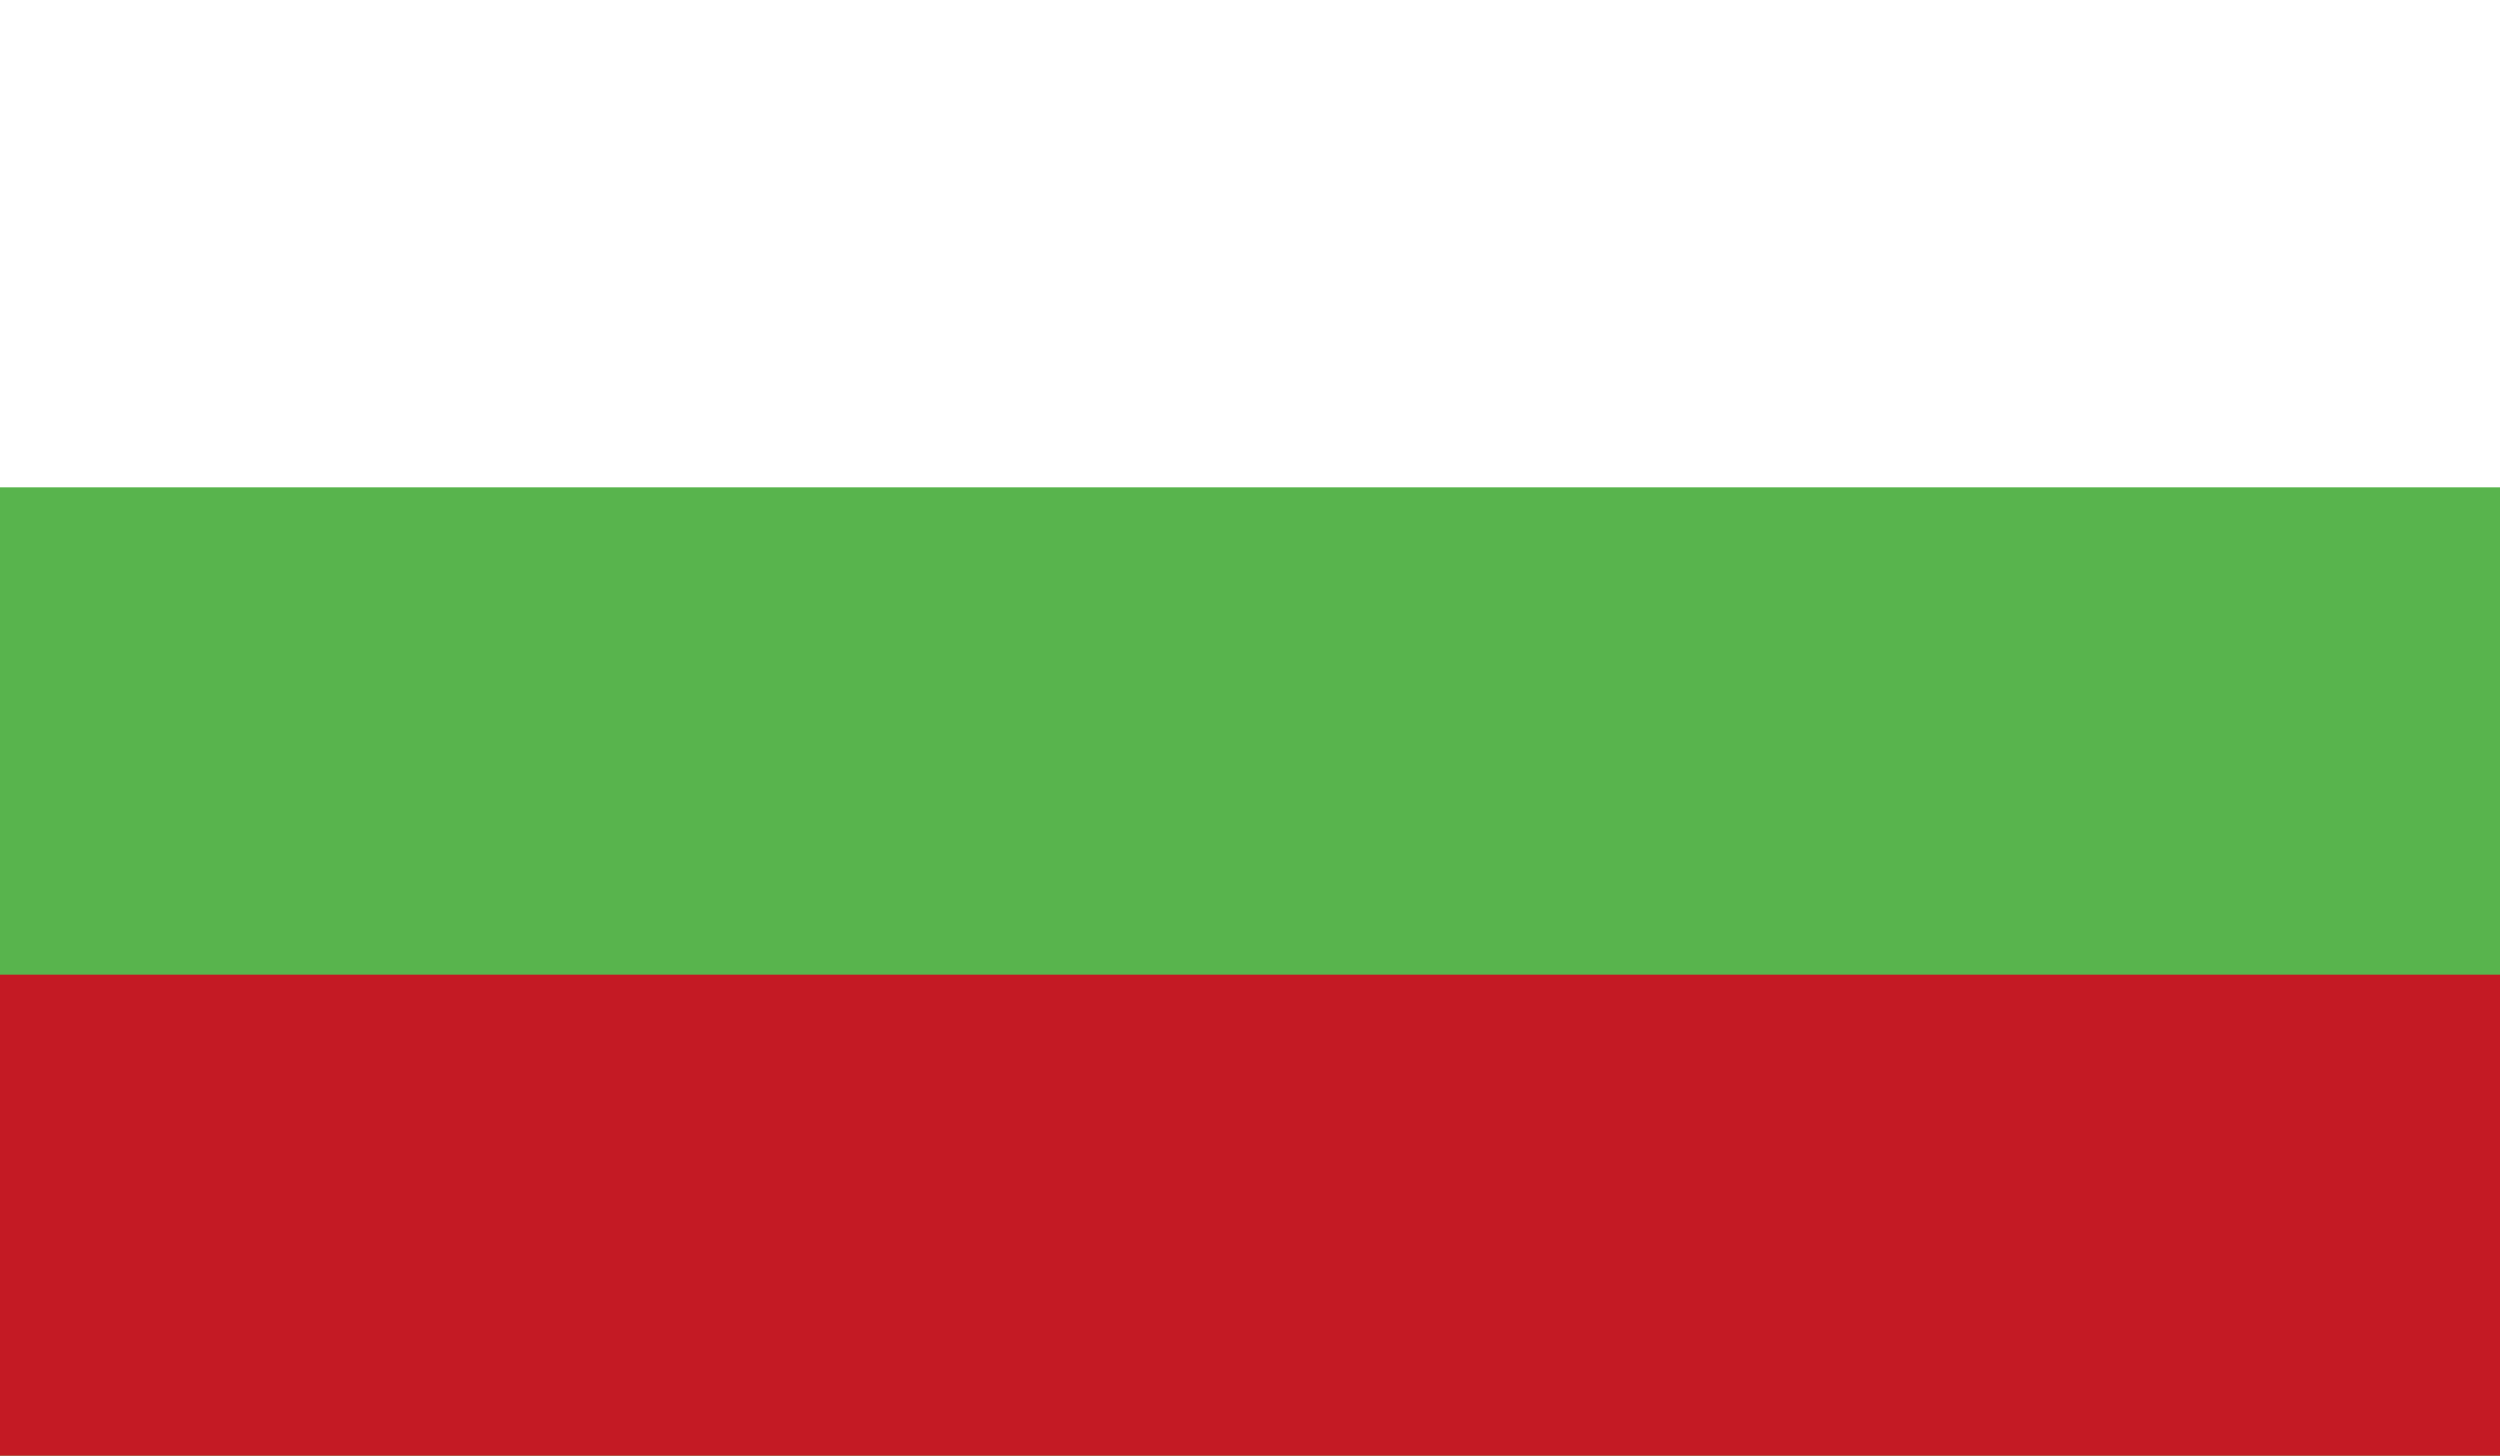
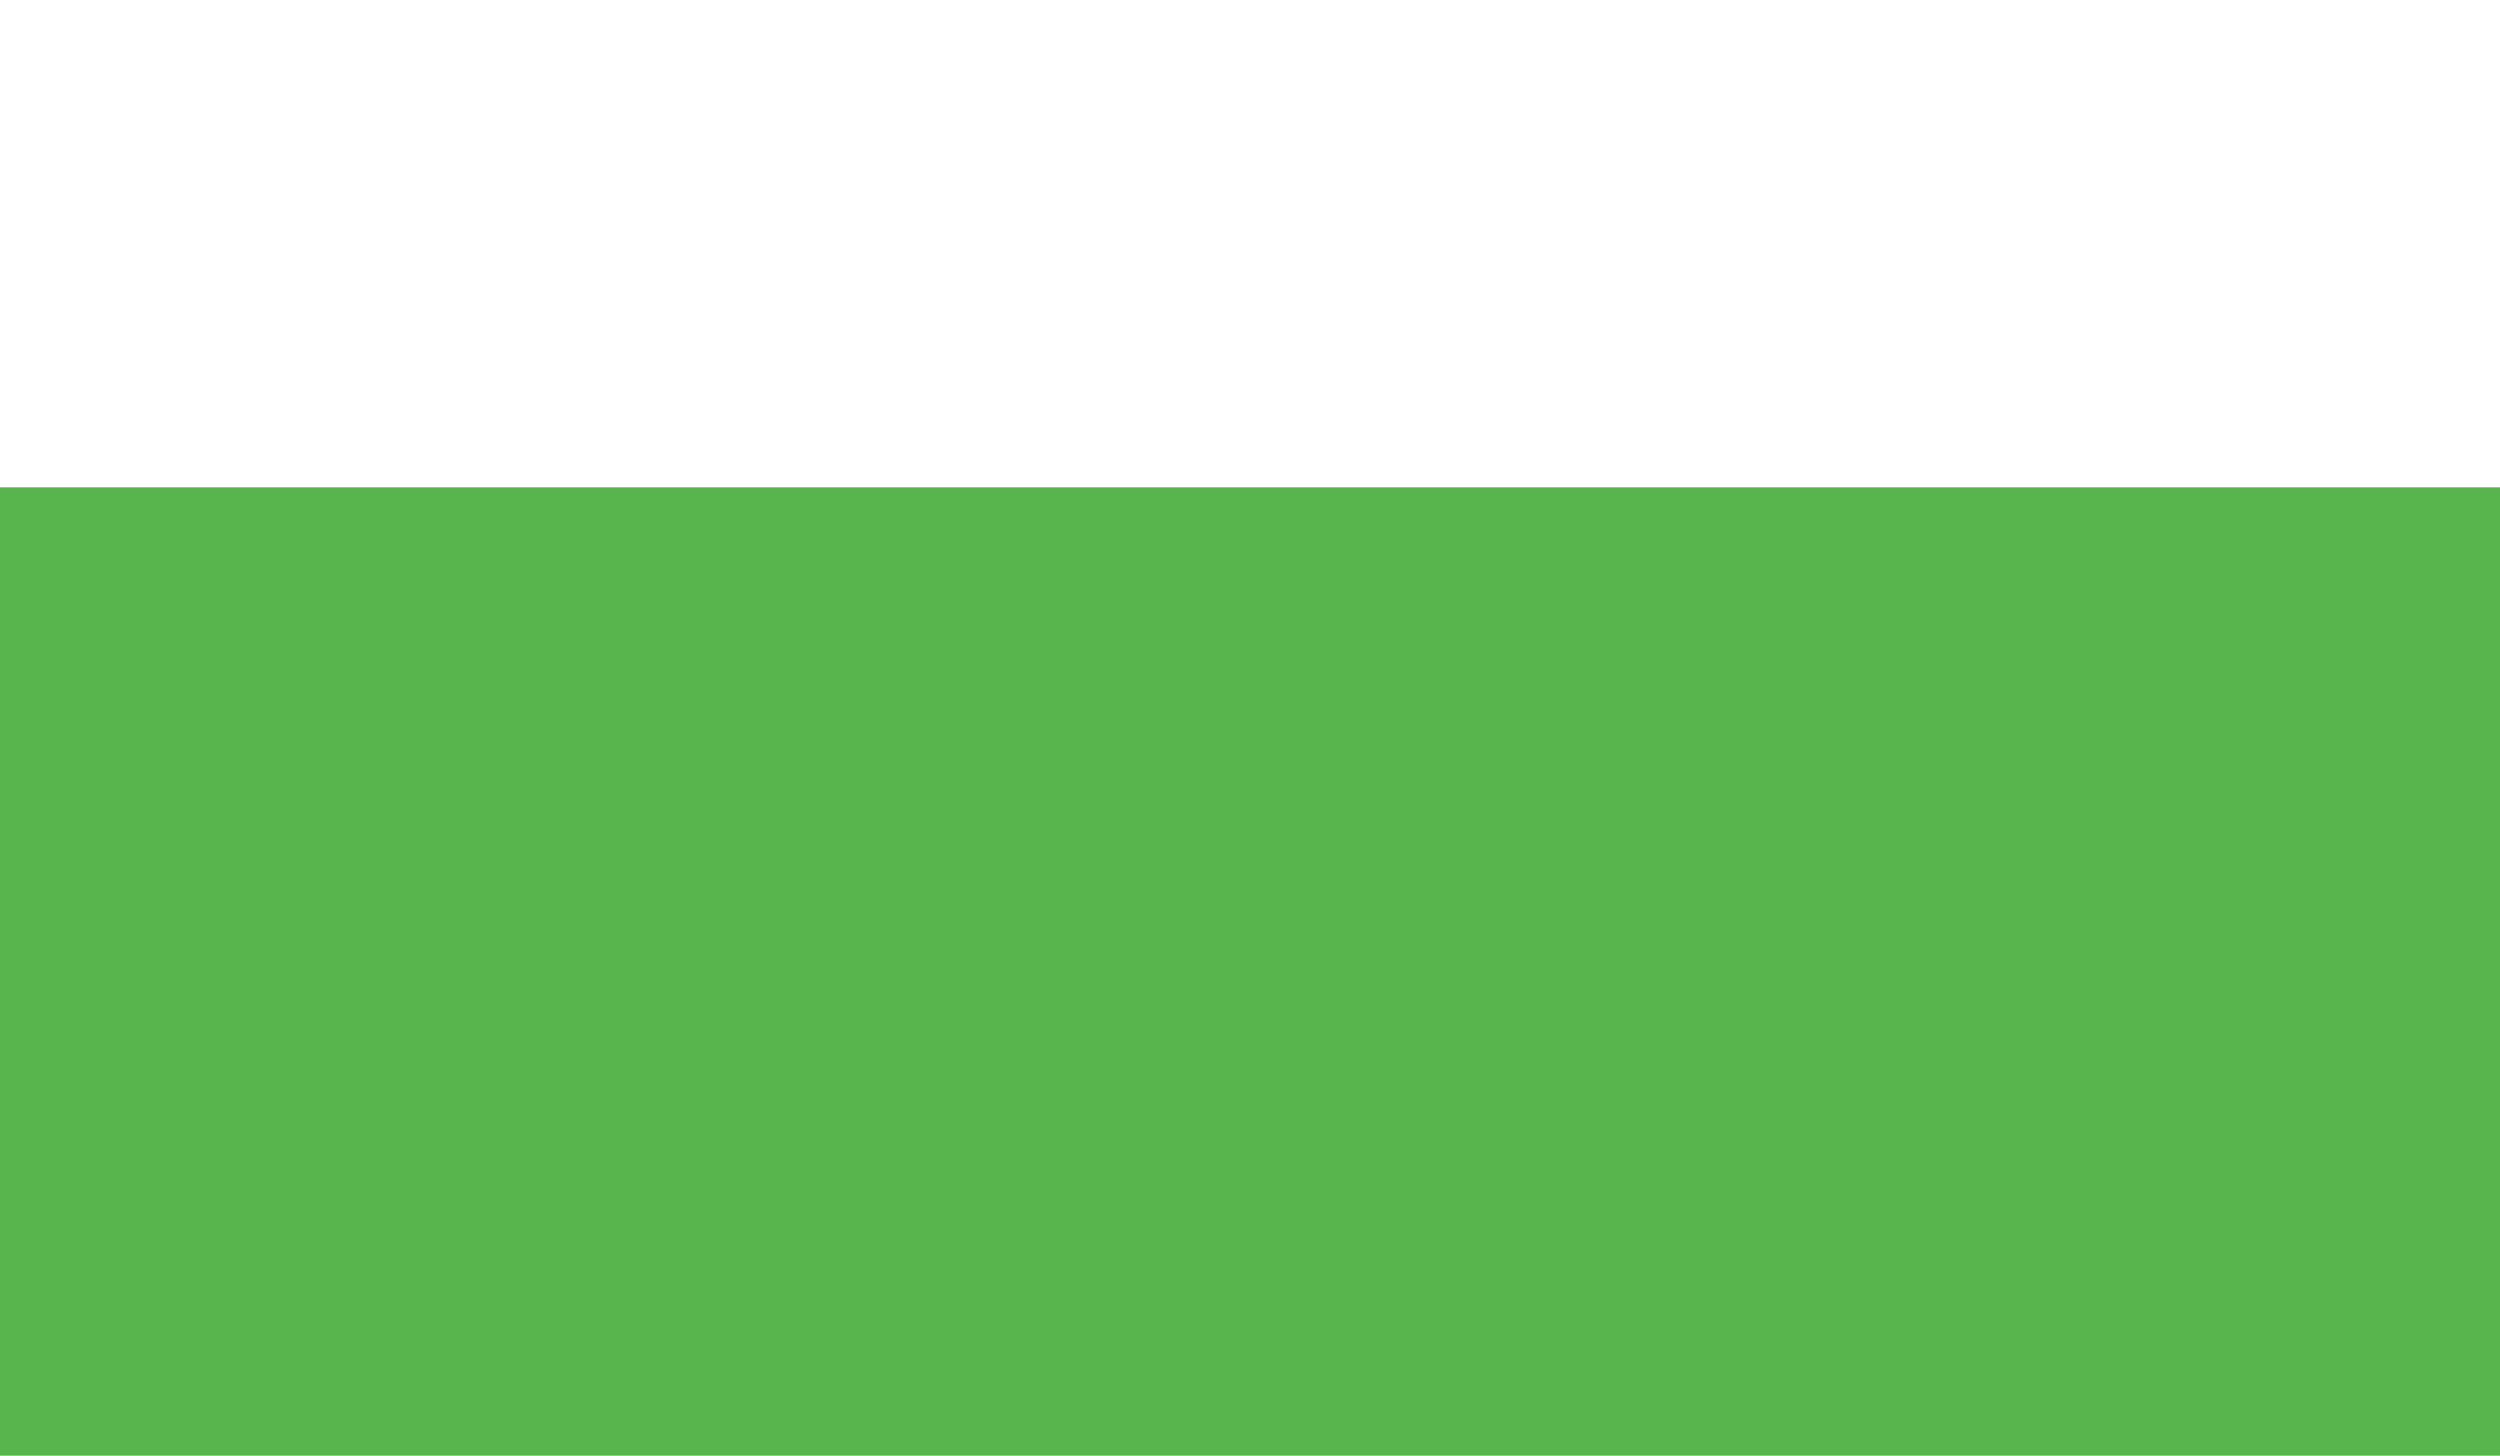
<svg xmlns="http://www.w3.org/2000/svg" viewBox="0 0 7.9 4.6">
  <defs>
    <style>.cls-1{fill:none;}.cls-2{clip-path:url(#clip-path);}.cls-3{fill:#fff;}.cls-4{fill:#58b44d;}.cls-5{fill:#c41a24;}</style>
    <clipPath id="clip-path">
      <rect class="cls-1" width="7.9" height="4.6" />
    </clipPath>
  </defs>
  <title>Bulgaria</title>
  <g id="Layer_2" data-name="Layer 2">
    <g id="flag">
      <g class="cls-2">
-         <rect class="cls-3" width="7.9" height="4.6" />
        <rect class="cls-4" y="1.54" width="7.9" height="3.06" />
-         <rect class="cls-5" y="3.08" width="7.9" height="1.53" />
      </g>
    </g>
  </g>
</svg>